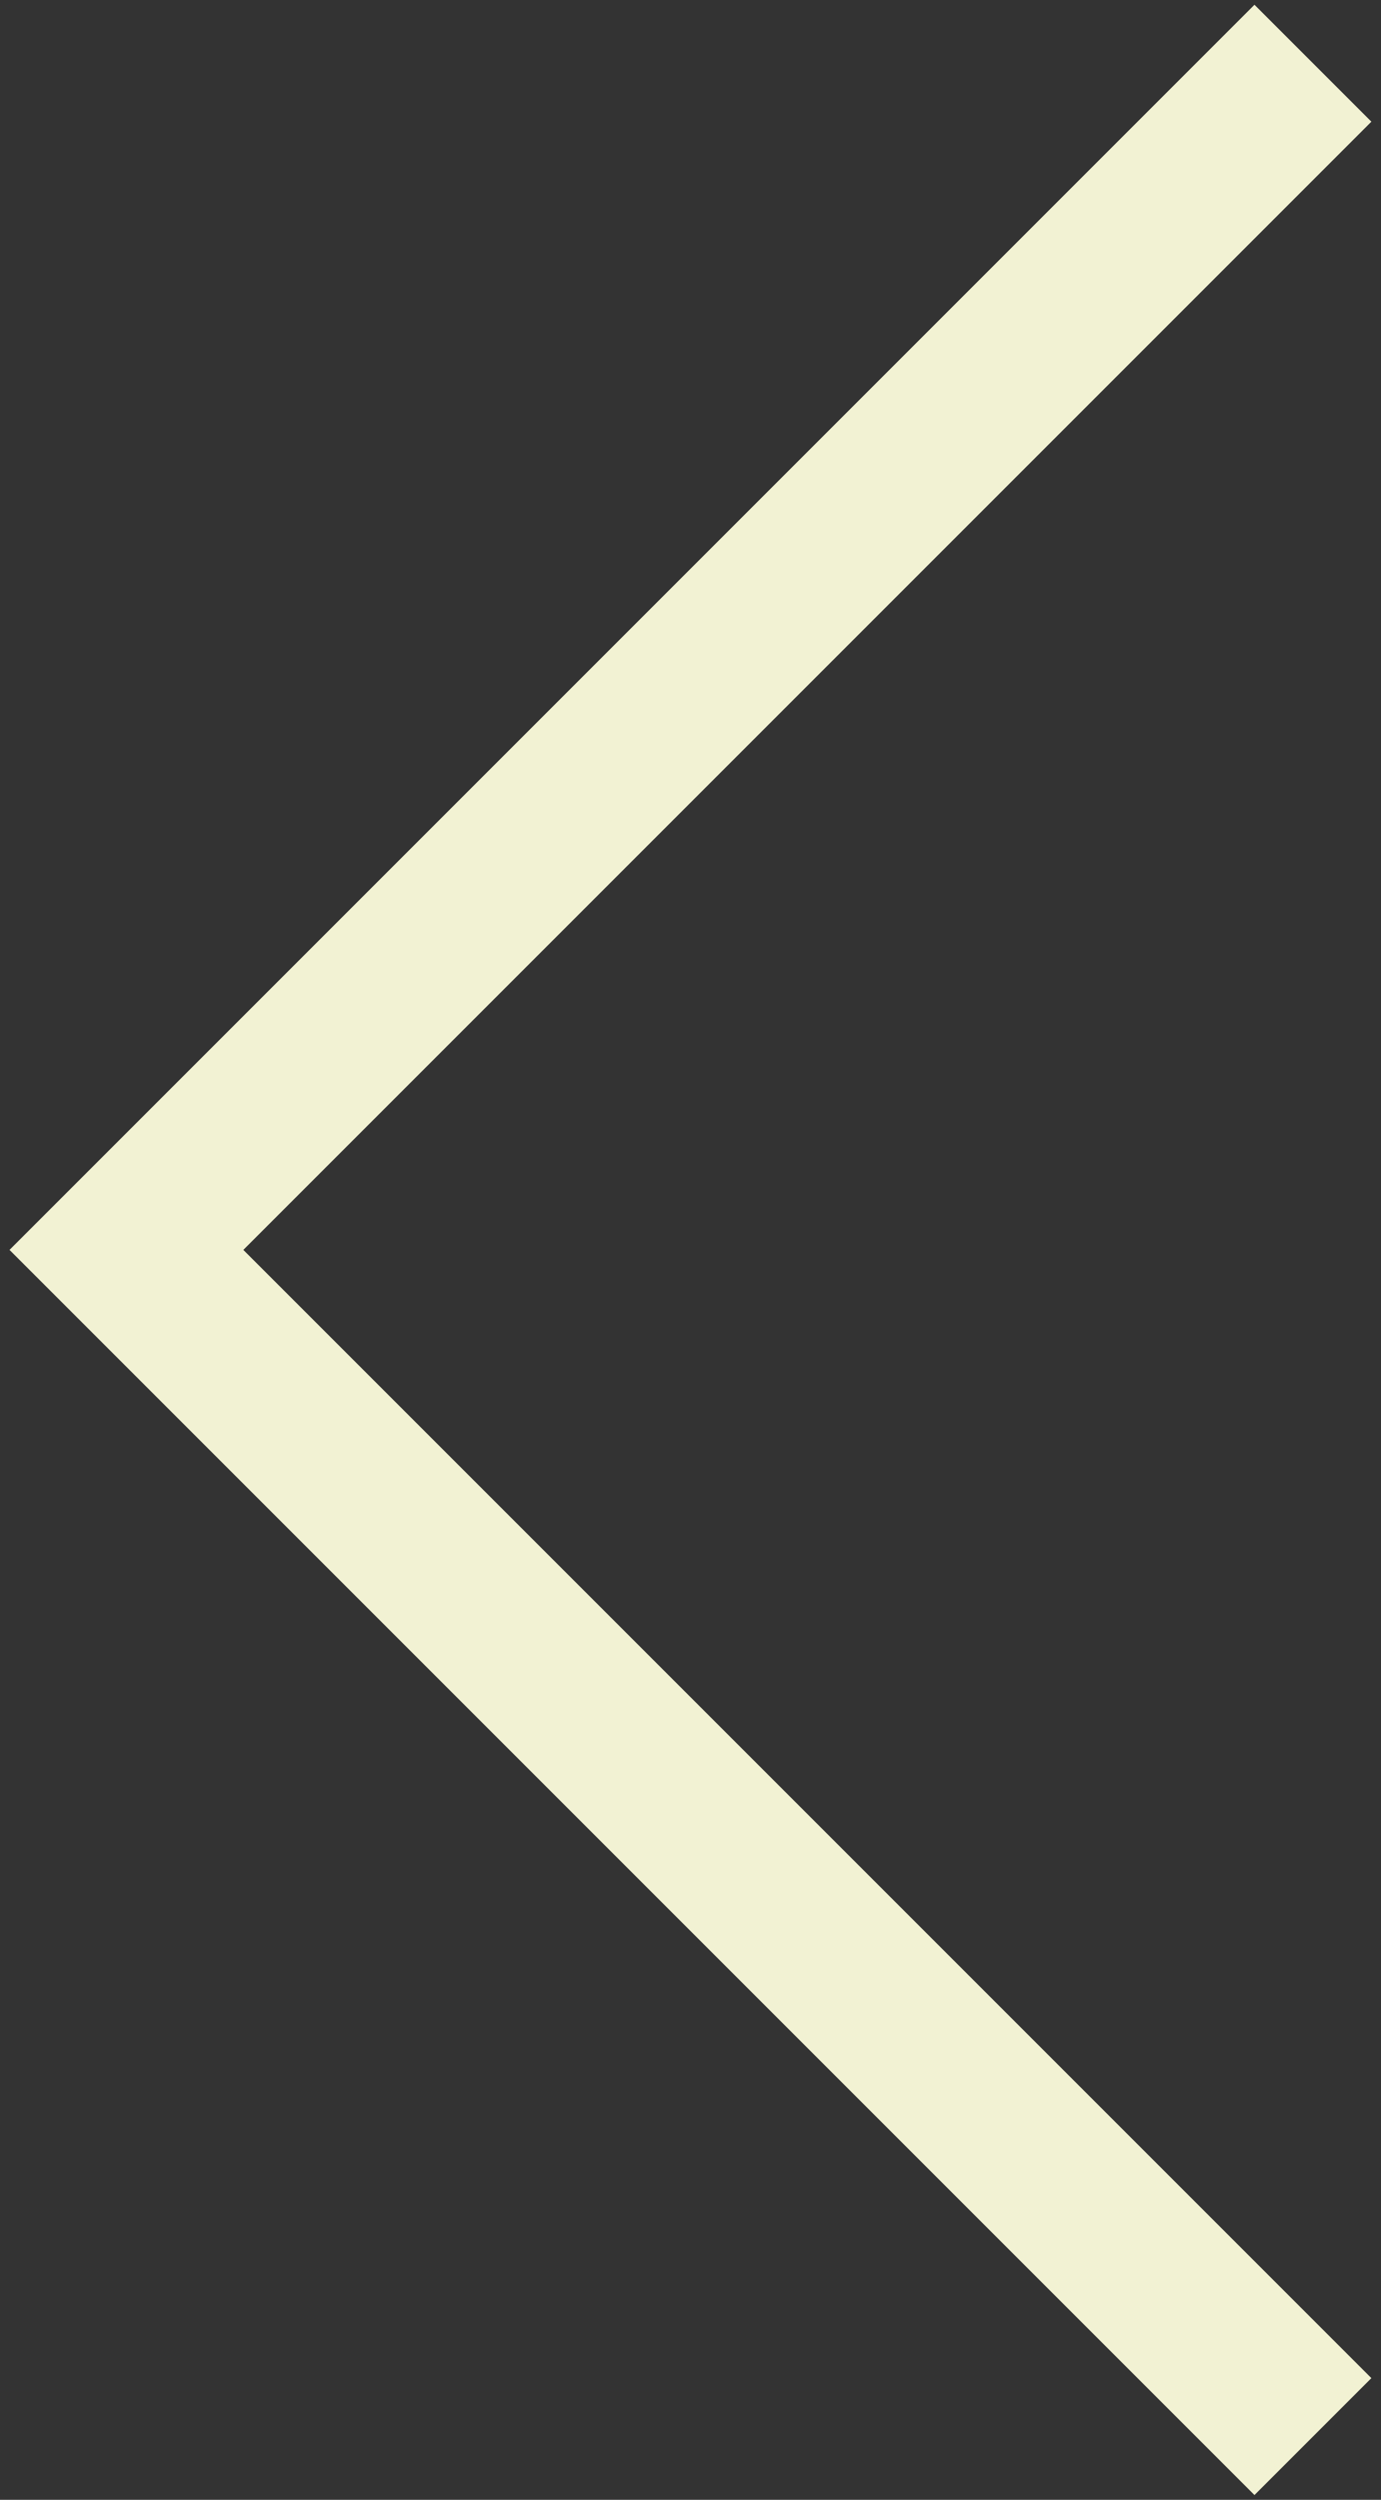
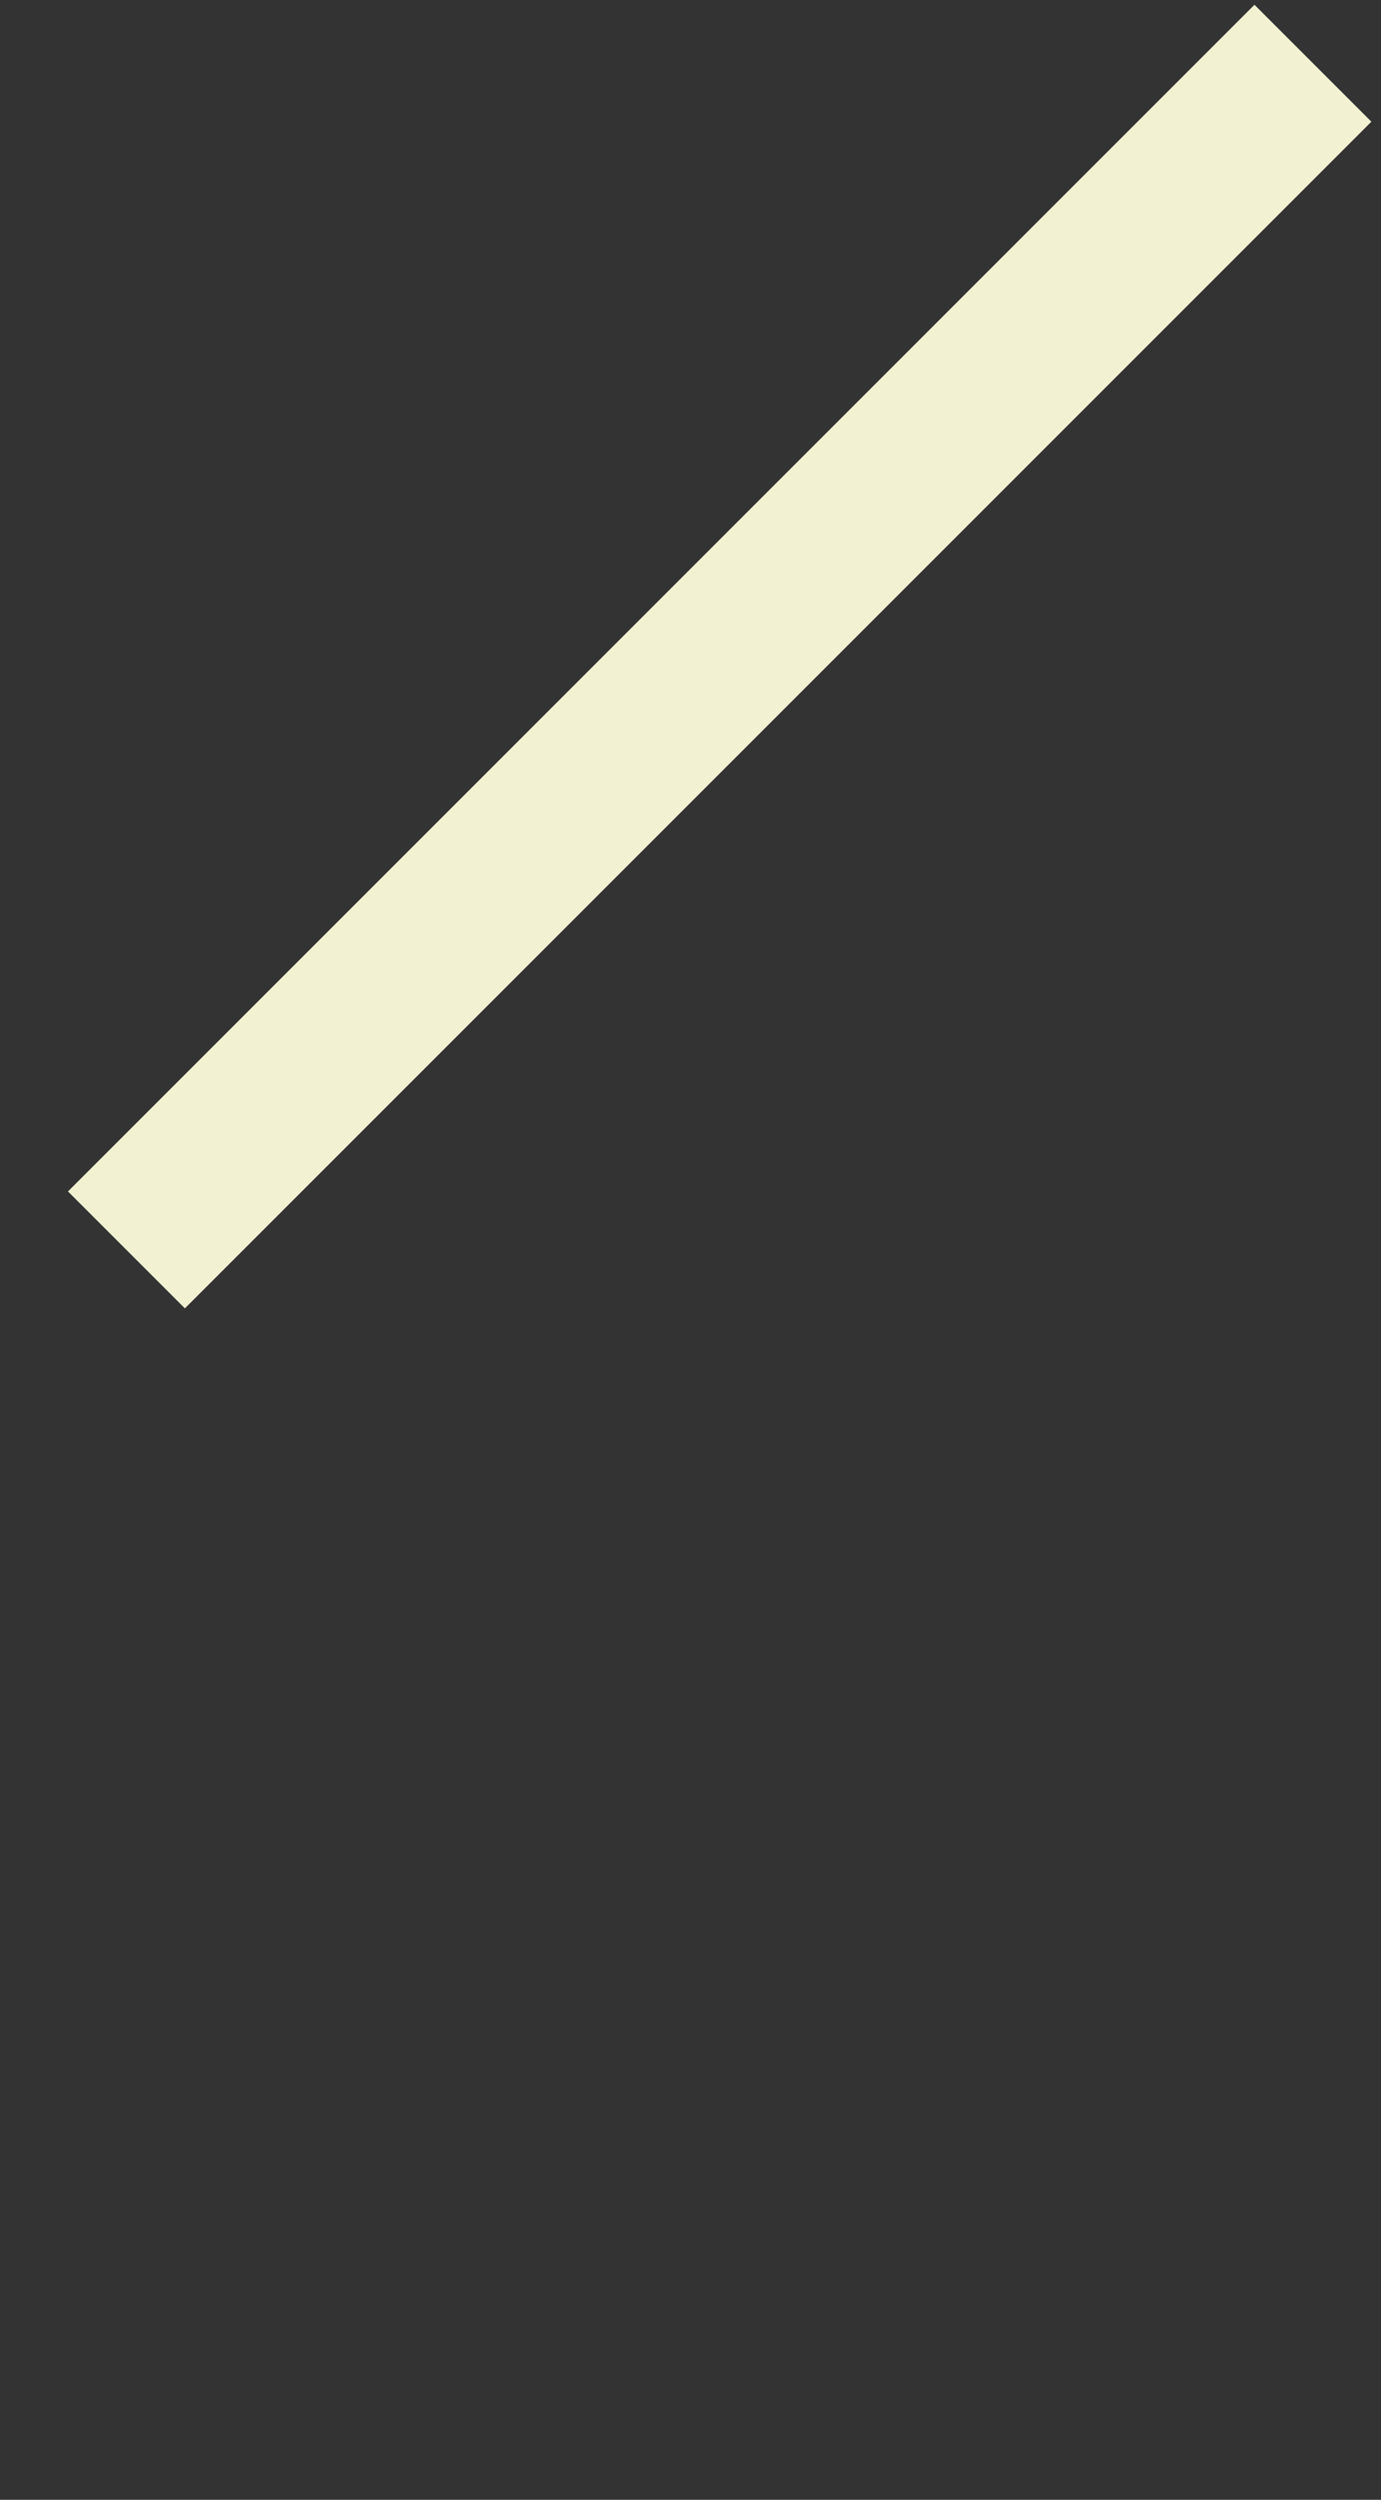
<svg xmlns="http://www.w3.org/2000/svg" width="142" height="257" viewBox="0 0 142 257" fill="none">
  <rect x="0" y="0" width="142" height="257" fill="#333333" stroke="none" />
-   <path d="M135 6.5L13 128.5L135 250.5" stroke="#f2f2d3" stroke-width="17" />
+   <path d="M135 6.5L13 128.5" stroke="#f2f2d3" stroke-width="17" />
</svg>